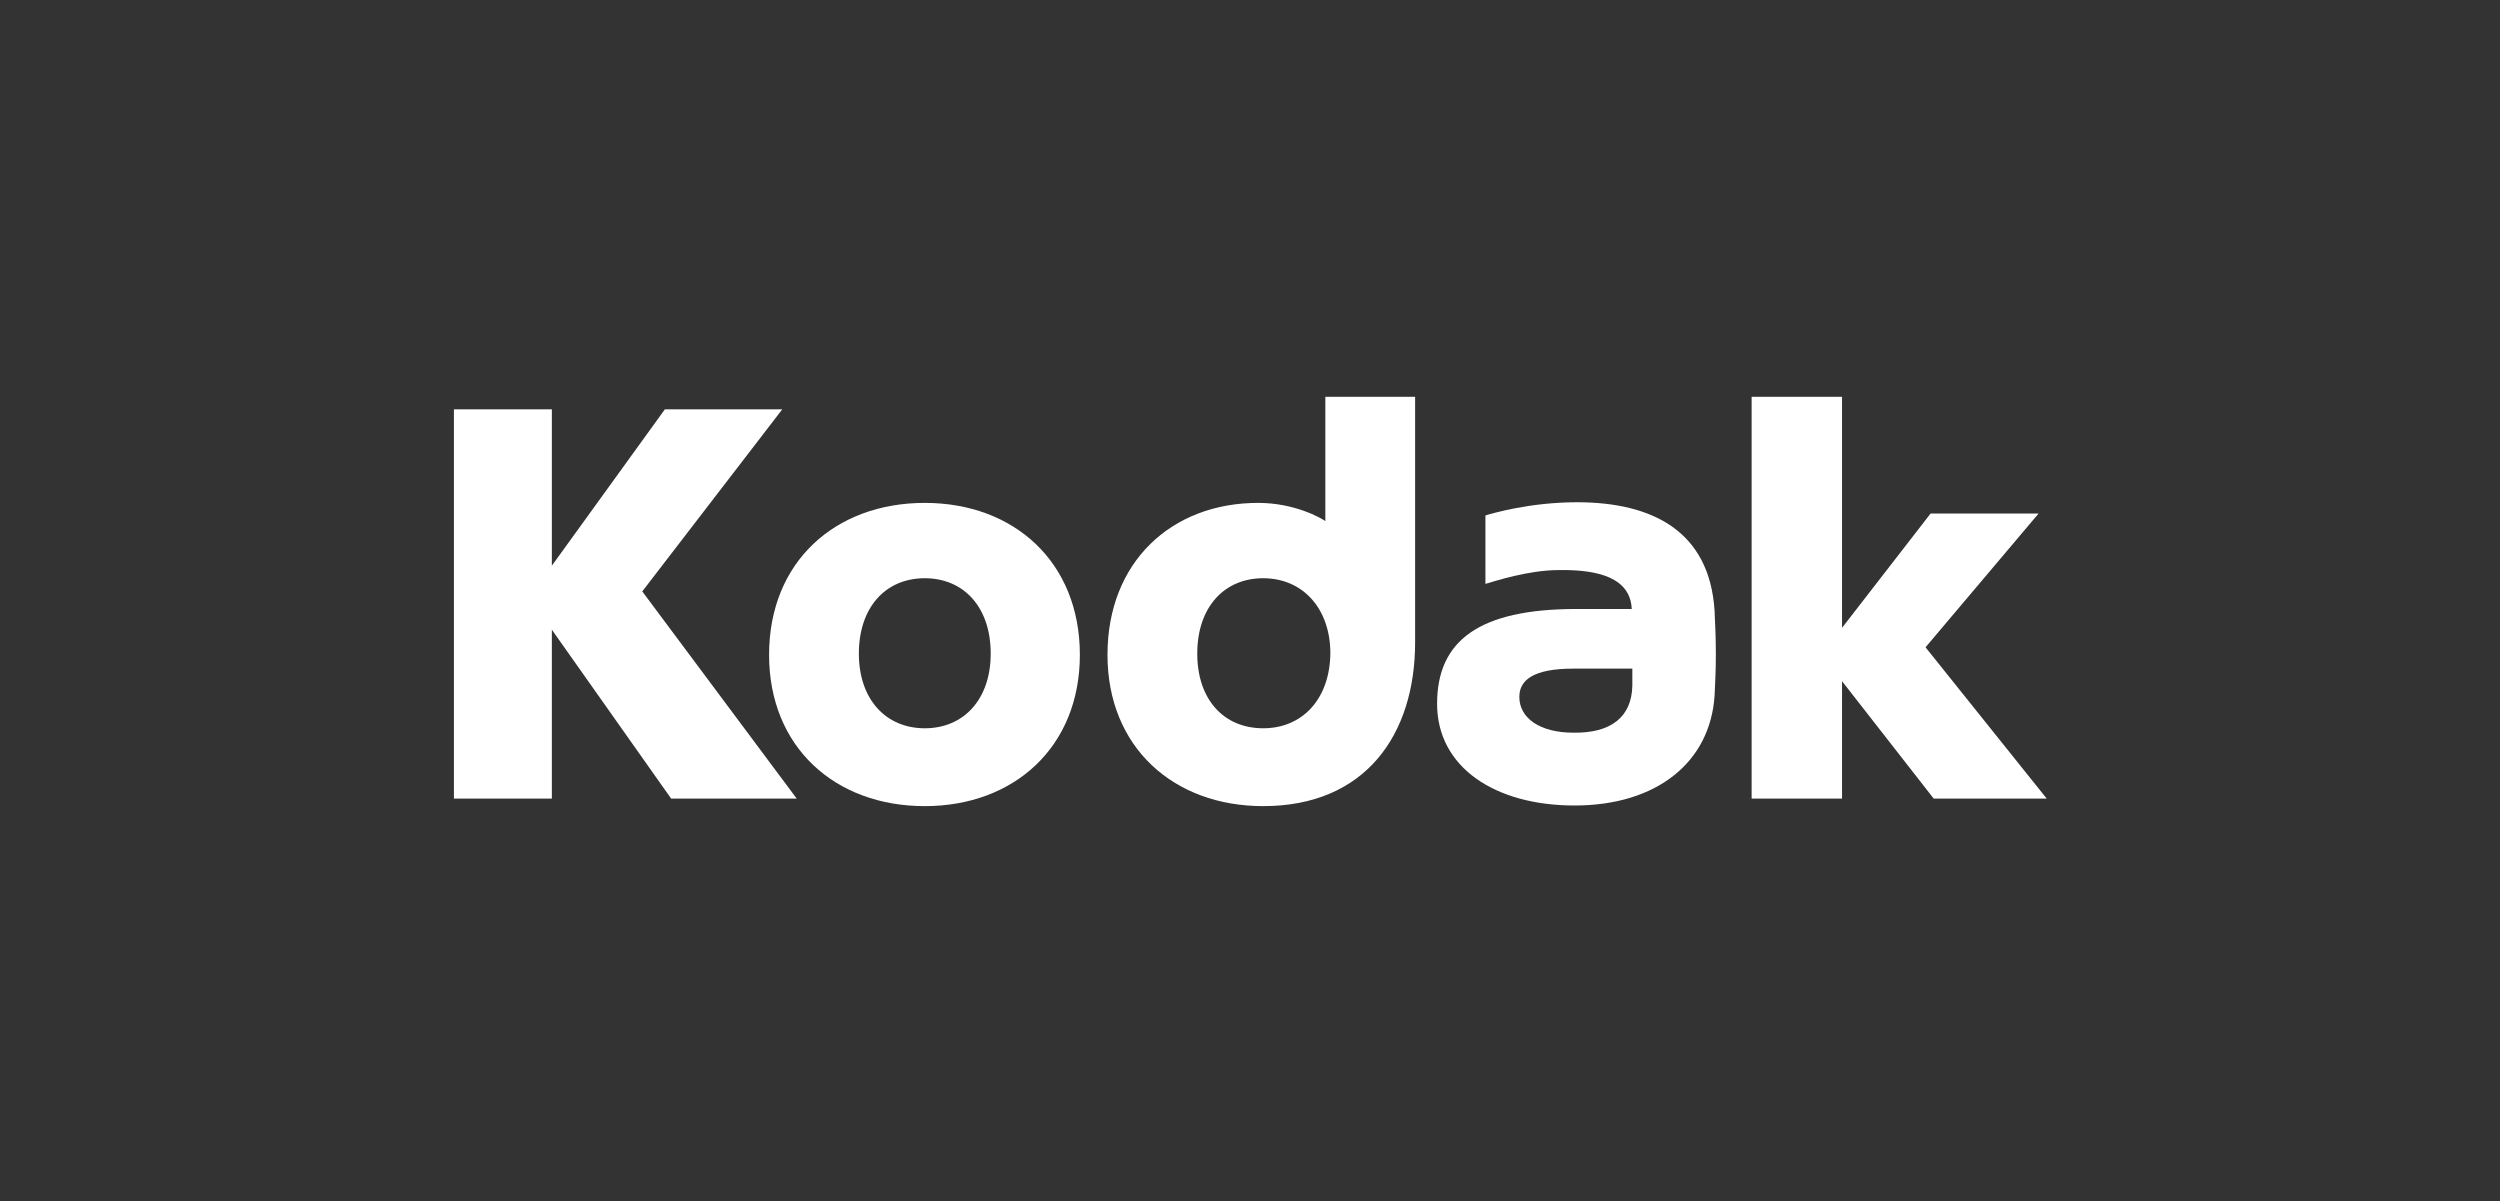
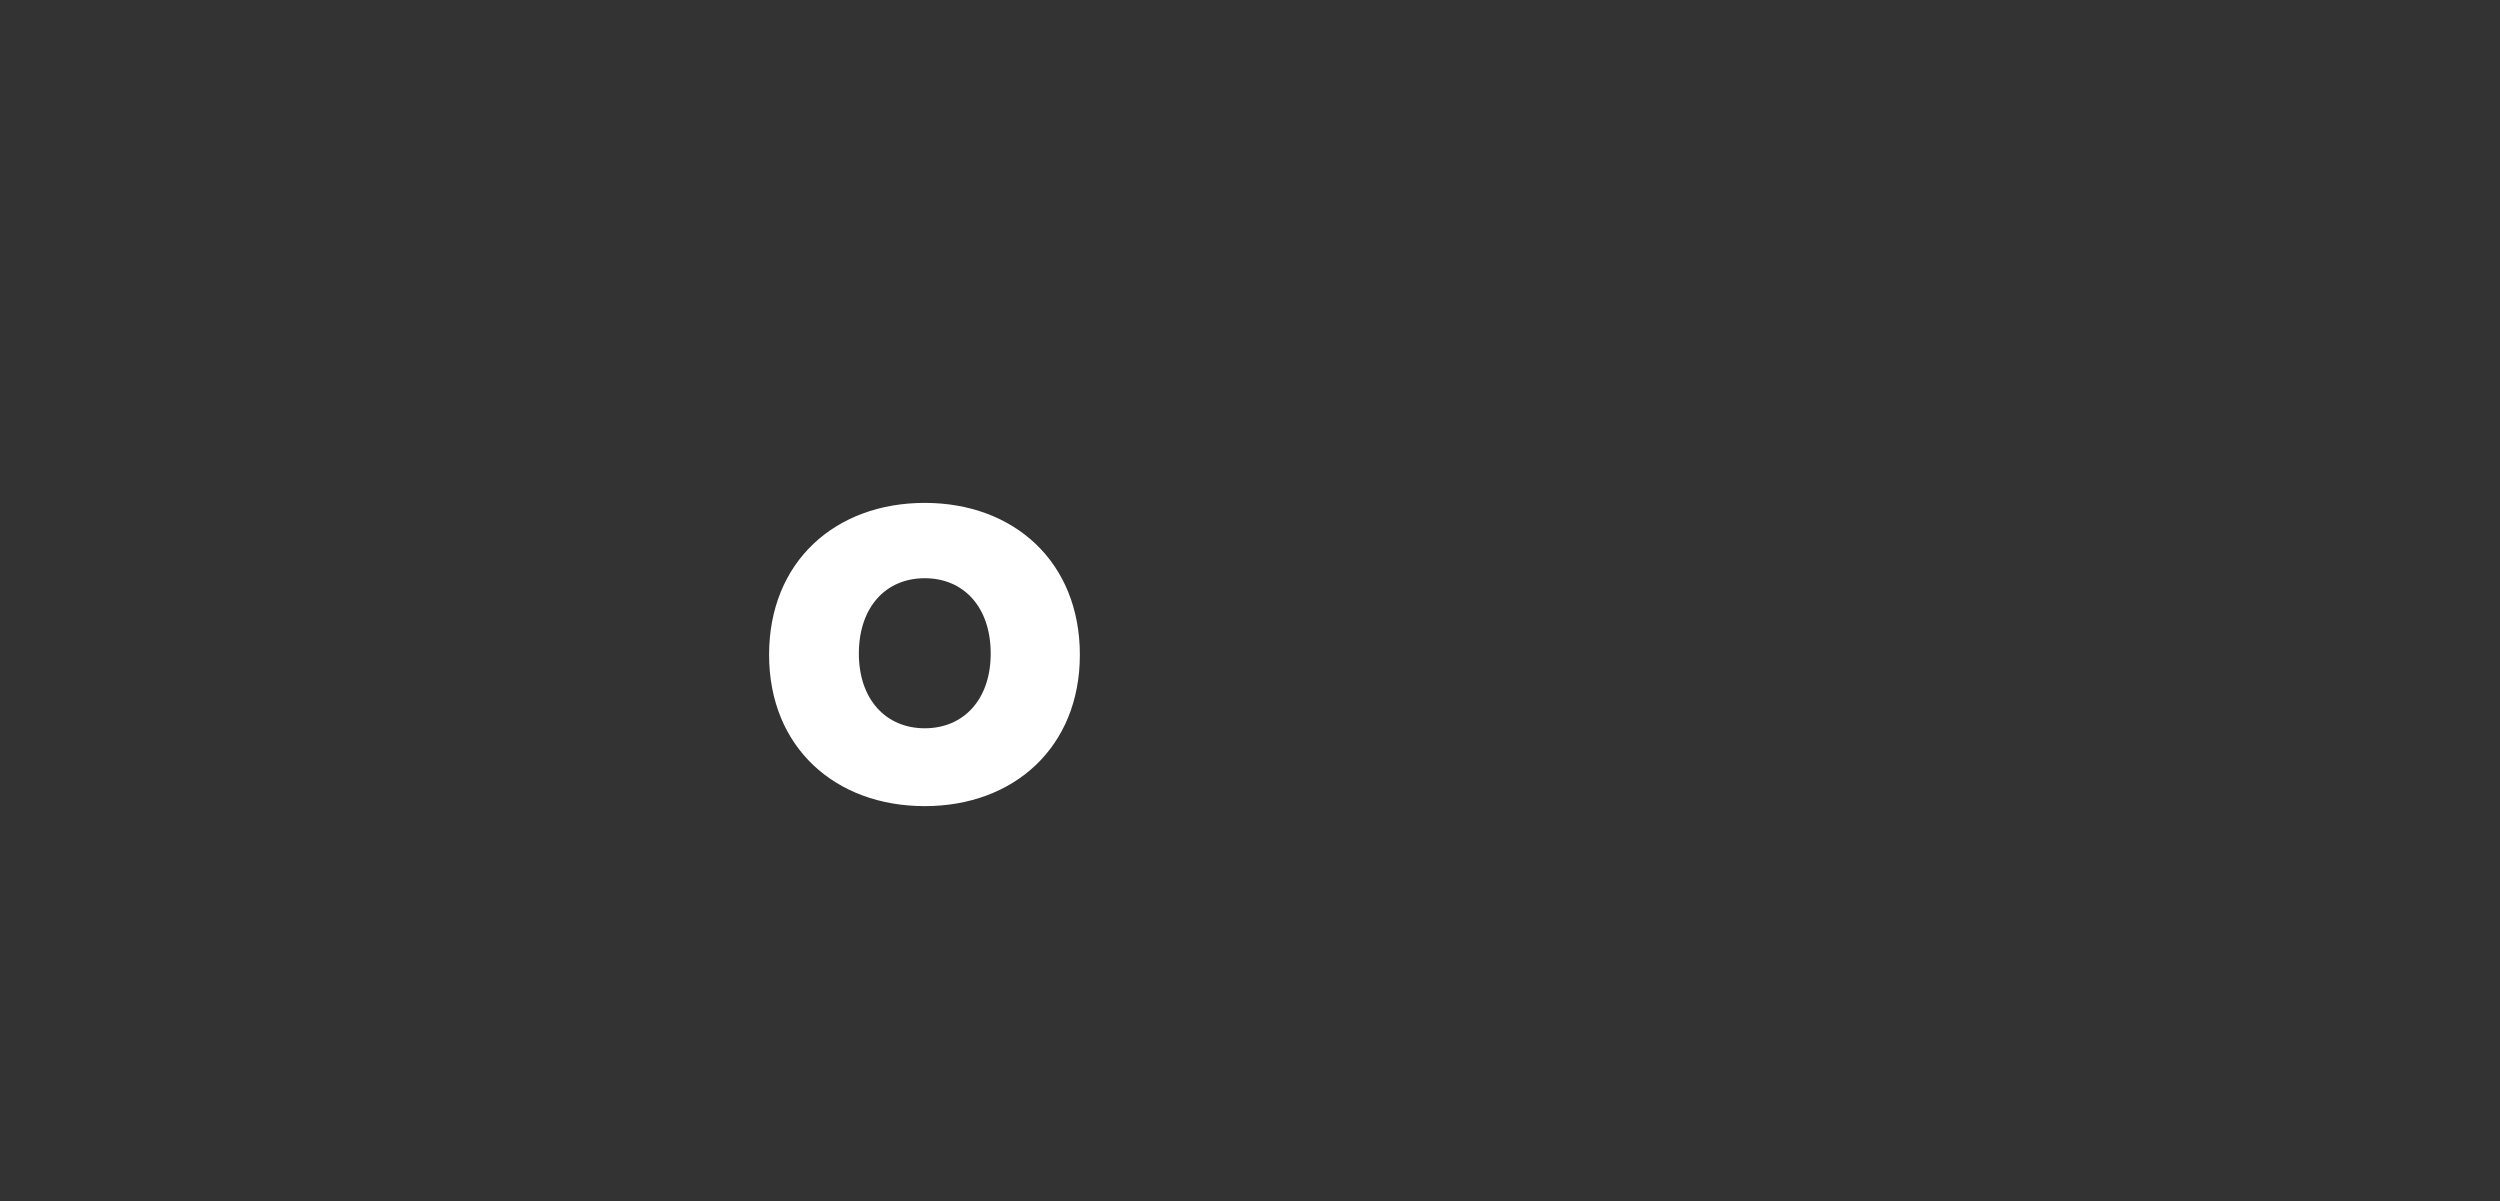
<svg xmlns="http://www.w3.org/2000/svg" version="1.1" x="0px" y="0px" viewBox="0 0 398.2 191.3" style="enable-background:new 0 0 398.2 191.3;" xml:space="preserve">
  <rect x="0" y="0" width="398.2" height="191.3" fill="#333333" stroke="none" />
  <style type="text/css">
	.st0{fill:#FFFFFF;}
</style>
  <g id="Layer_1">
</g>
  <g id="Layer_3">
</g>
  <g id="MasterArt">
    <g>
      <g>
-         <path class="st0" d="M250.6,116.7c-5.3,0-8.6-2.3-8.6-5.7c0-2.6,2.1-4.5,8.6-4.5c6,0,9.4,0,9.4,0s0,1.6,0,2.7     C259.9,114.2,256.6,116.8,250.6,116.7z M259.9,97c0,0-6.8,0-8.8,0c-15.6,0-22.2,5.1-22.2,15.1c0,10.1,9.2,16.2,21.9,16.2     c13.1,0,21.6-6.9,22.3-17.5c0.1-2.2,0.2-3.9,0.2-6.6c0-2.7-0.1-4.6-0.2-6.9c-0.8-12.7-9.9-17.3-21.9-17.3     c-7.6,0-13.6,1.8-14.6,2.1V93c1.4-0.4,6.8-2.2,11.7-2.2C254.7,90.7,259.7,92.1,259.9,97z" />
-         <polygon class="st0" points="306.7,103.1 324.7,81.8 307.5,81.8 293.4,100 293.4,63.2 279,63.2 279,127.2 293.4,127.2      293.4,108.5 308,127.2 326,127.2    " />
        <path class="st0" d="M147.3,92.1c-6.3,0-10.5,4.7-10.5,12c0,7.3,4.3,11.9,10.5,11.9c6.2,0,10.5-4.6,10.5-11.9     C157.8,96.7,153.5,92.1,147.3,92.1z M147.3,128.4c-14.3,0-24.8-9.4-24.8-24.1c0-14.8,10.5-24.2,24.8-24.2     c14.2,0,24.7,9.4,24.7,24.2C172,119,161.5,128.4,147.3,128.4z" />
-         <polygon class="st0" points="124.6,65.2 105.9,65.2 87.9,90.1 87.9,65.2 72.3,65.2 72.3,127.2 87.9,127.2 87.9,100.3      106.9,127.2 126.9,127.2 102.3,94.2    " />
-         <path class="st0" d="M201.2,116c-6.3,0-10.5-4.6-10.5-11.9c0-7.4,4.3-12,10.5-12c6.2,0,10.7,4.7,10.7,12     C211.8,111.4,207.4,116,201.2,116z M225.4,63.2h-14.3V83c-0.7-0.5-4.9-2.9-10.7-2.9c-13.8,0-24,9.4-24,24.2     c0,14.7,10.5,24.1,24.8,24.1c16.3,0,24.2-11.4,24.2-26.1C225.4,100.4,225.4,63.2,225.4,63.2z" />
      </g>
    </g>
  </g>
</svg>